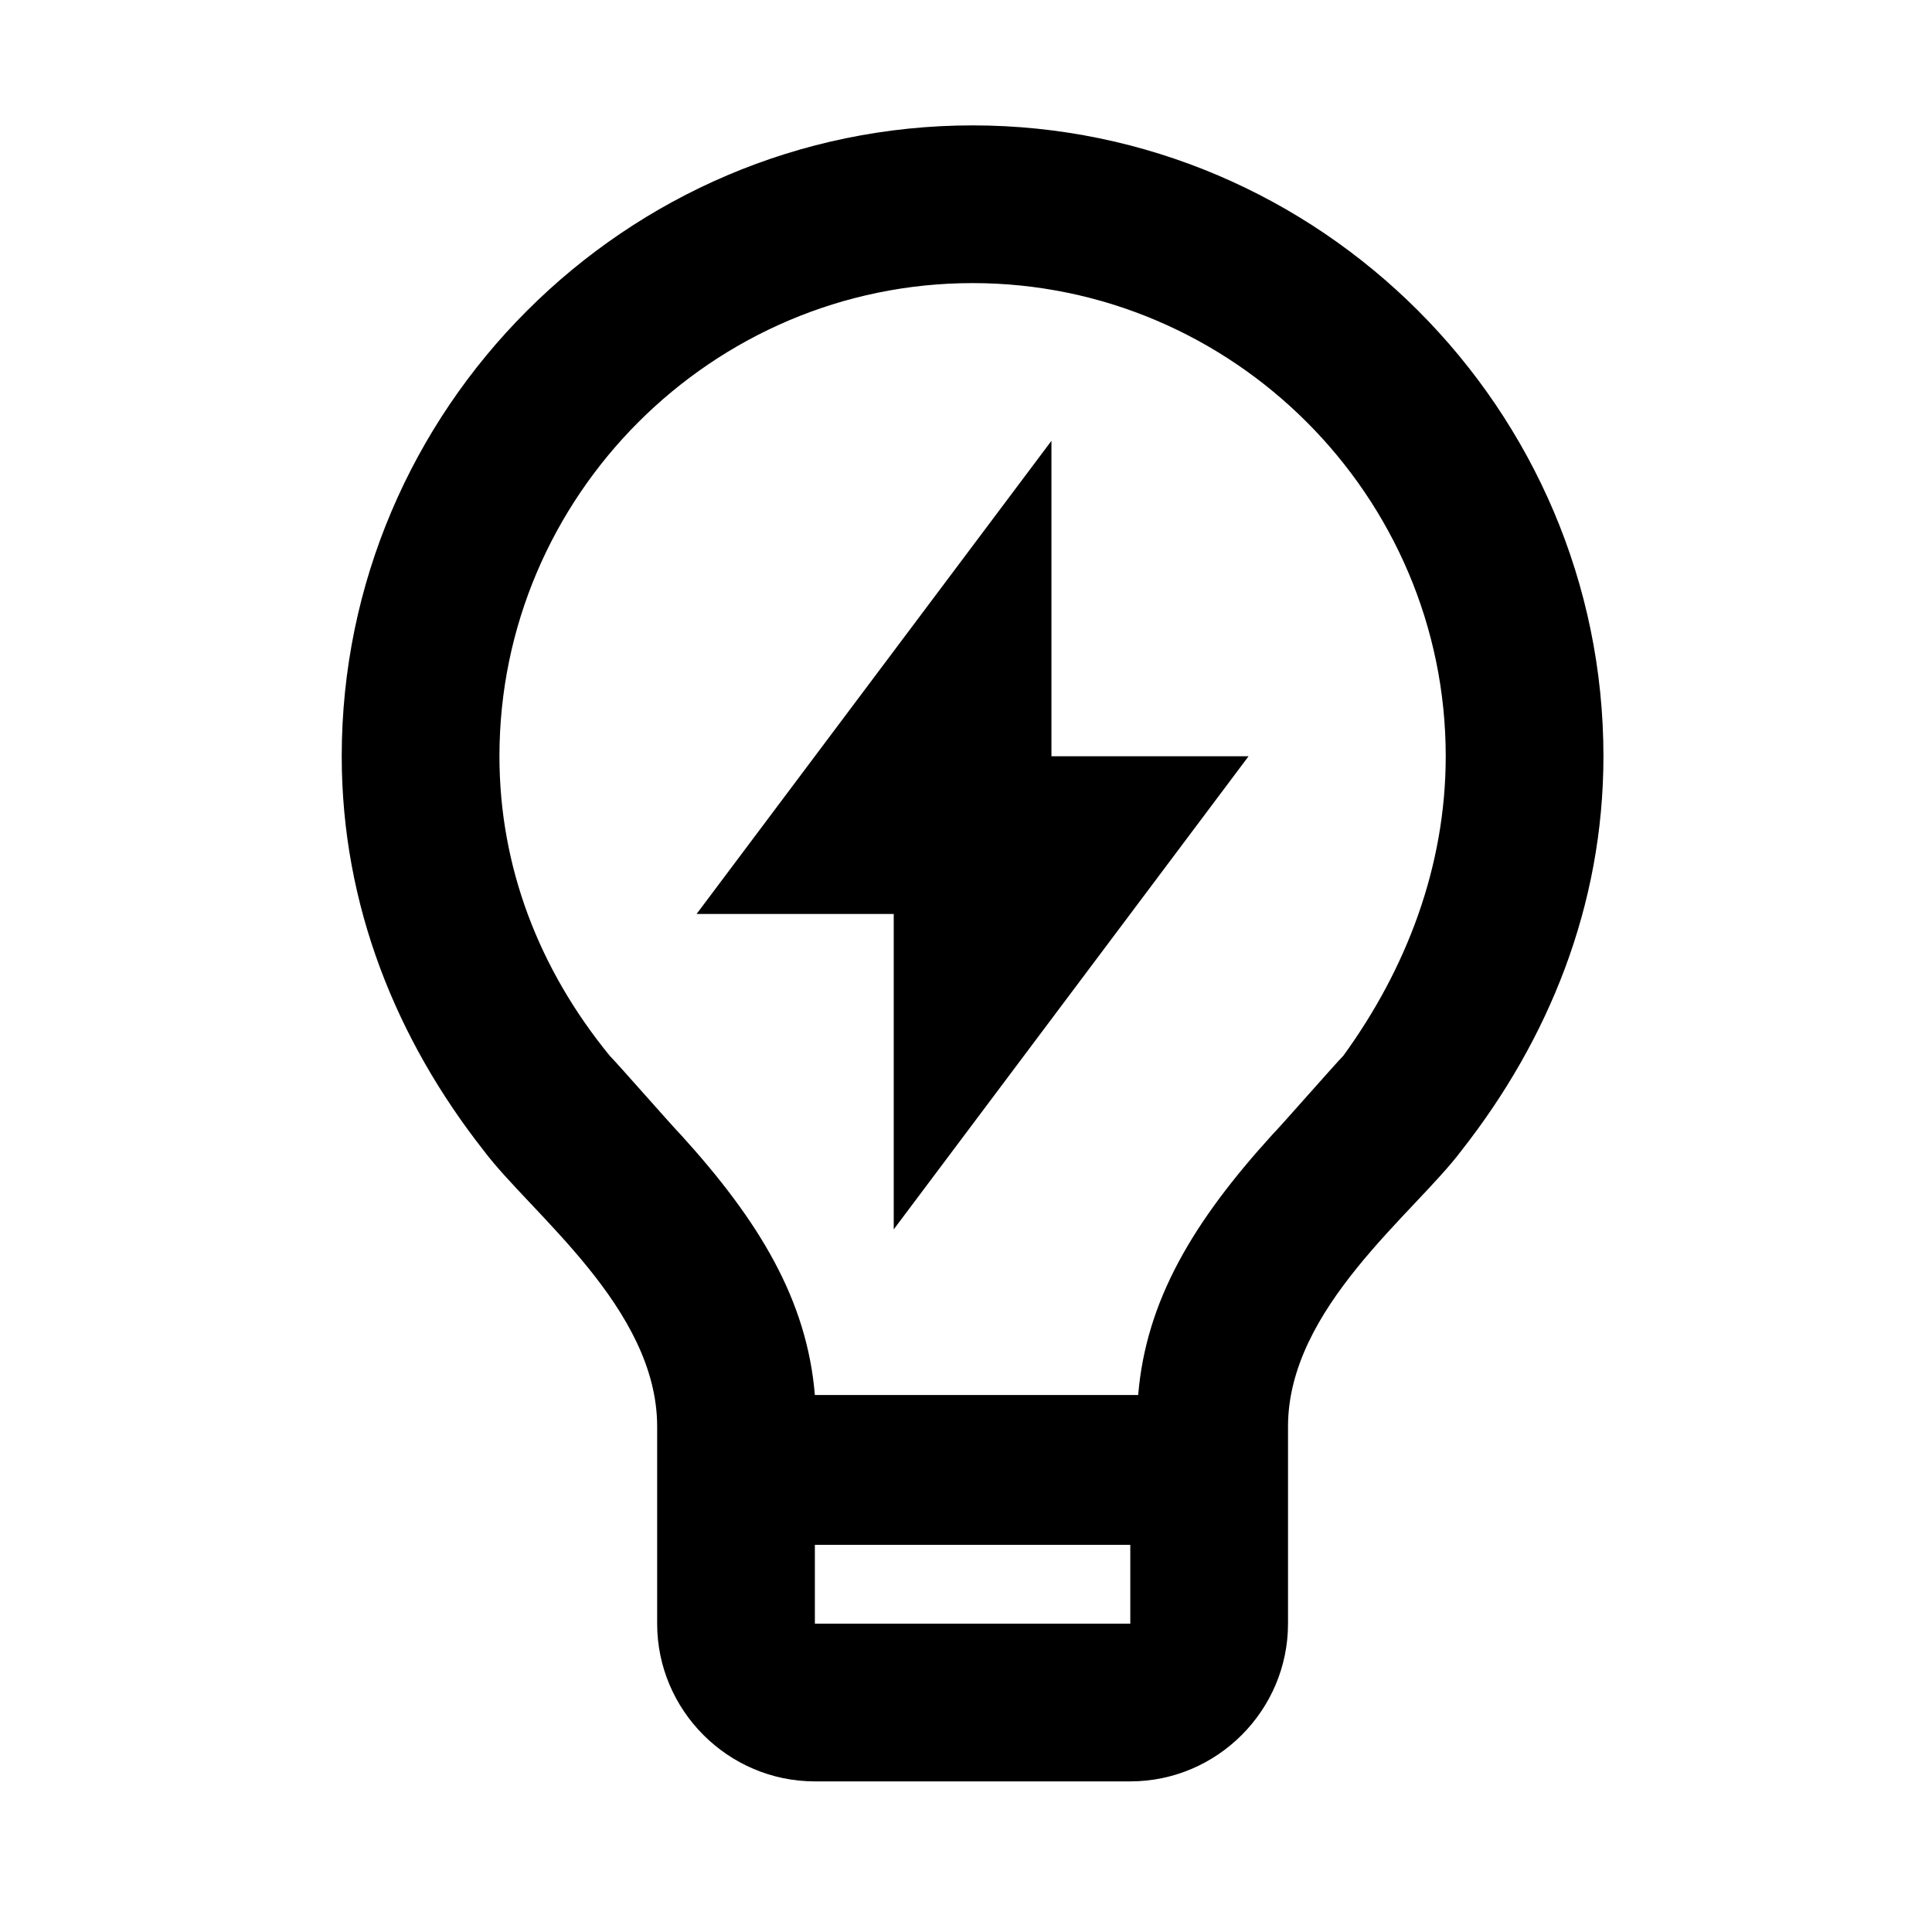
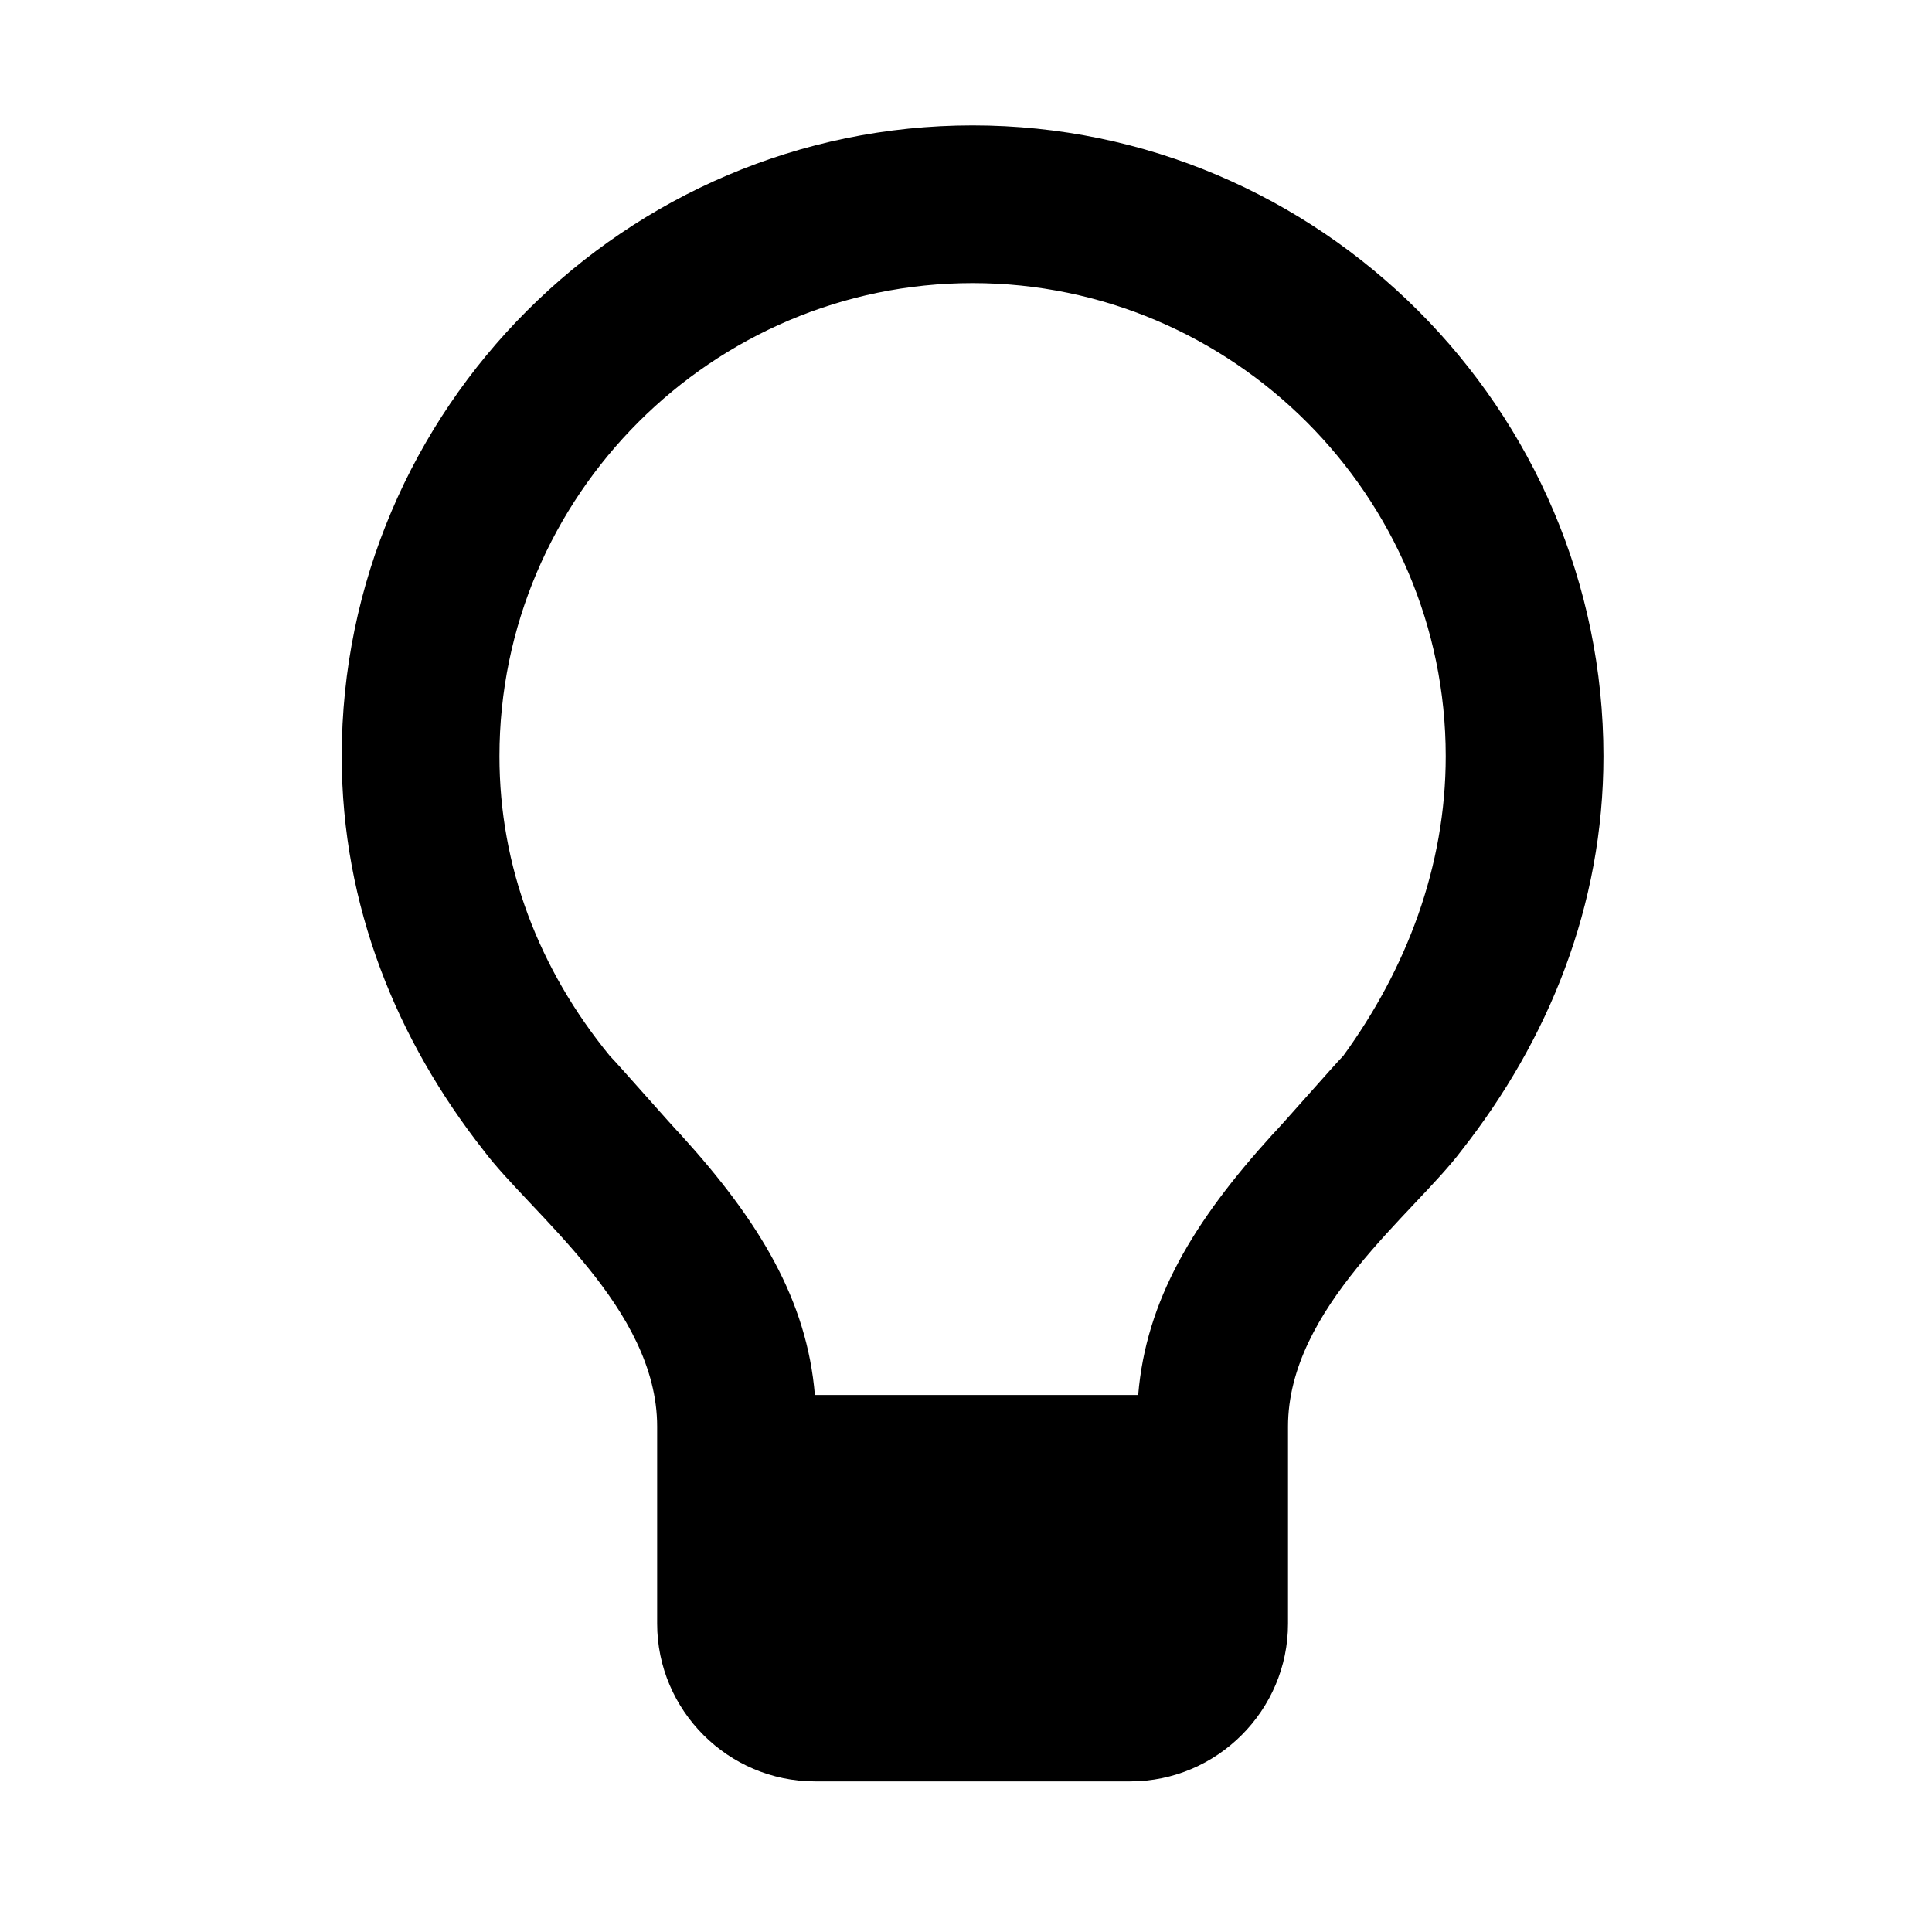
<svg xmlns="http://www.w3.org/2000/svg" width="49" height="49" viewBox="0 0 49 49" fill="none">
-   <path d="M26.667 19.18H31.667L22.667 31.18V23.18H17.667L26.667 11.18V19.18Z" fill="black" />
-   <path d="M24.667 3.18C15.867 3.18 8.667 10.38 8.667 19.18C8.667 22.98 10.067 26.38 12.267 29.18C13.467 30.78 16.667 33.18 16.667 36.18V41.18C16.667 43.38 18.467 45.18 20.667 45.18H28.667C30.867 45.18 32.667 43.38 32.667 41.18V36.18C32.667 33.18 35.867 30.78 37.067 29.18C39.267 26.38 40.667 22.98 40.667 19.18C40.667 10.38 33.467 3.18 24.667 3.18ZM28.667 41.18H20.667V39.18H28.667V41.18ZM34.067 26.78C33.867 26.98 32.467 28.58 32.267 28.78C30.267 30.98 29.067 32.98 28.867 35.38H20.667C20.467 32.98 19.267 30.98 17.267 28.78C17.067 28.58 15.667 26.98 15.467 26.78C13.667 24.58 12.667 21.98 12.667 19.18C12.667 12.58 18.067 7.18 24.667 7.18C31.267 7.18 36.667 12.58 36.667 19.18C36.667 21.98 35.667 24.58 34.067 26.78Z" fill="black" />
+   <path d="M24.667 3.18C15.867 3.18 8.667 10.38 8.667 19.18C8.667 22.98 10.067 26.38 12.267 29.18C13.467 30.78 16.667 33.18 16.667 36.18V41.18C16.667 43.38 18.467 45.18 20.667 45.18H28.667C30.867 45.18 32.667 43.38 32.667 41.18V36.18C32.667 33.18 35.867 30.78 37.067 29.18C39.267 26.38 40.667 22.98 40.667 19.18C40.667 10.38 33.467 3.18 24.667 3.18ZM28.667 41.18H20.667H28.667V41.18ZM34.067 26.78C33.867 26.98 32.467 28.58 32.267 28.78C30.267 30.98 29.067 32.98 28.867 35.38H20.667C20.467 32.98 19.267 30.98 17.267 28.78C17.067 28.58 15.667 26.98 15.467 26.78C13.667 24.58 12.667 21.98 12.667 19.18C12.667 12.58 18.067 7.18 24.667 7.18C31.267 7.18 36.667 12.58 36.667 19.18C36.667 21.98 35.667 24.58 34.067 26.78Z" fill="black" />
</svg>